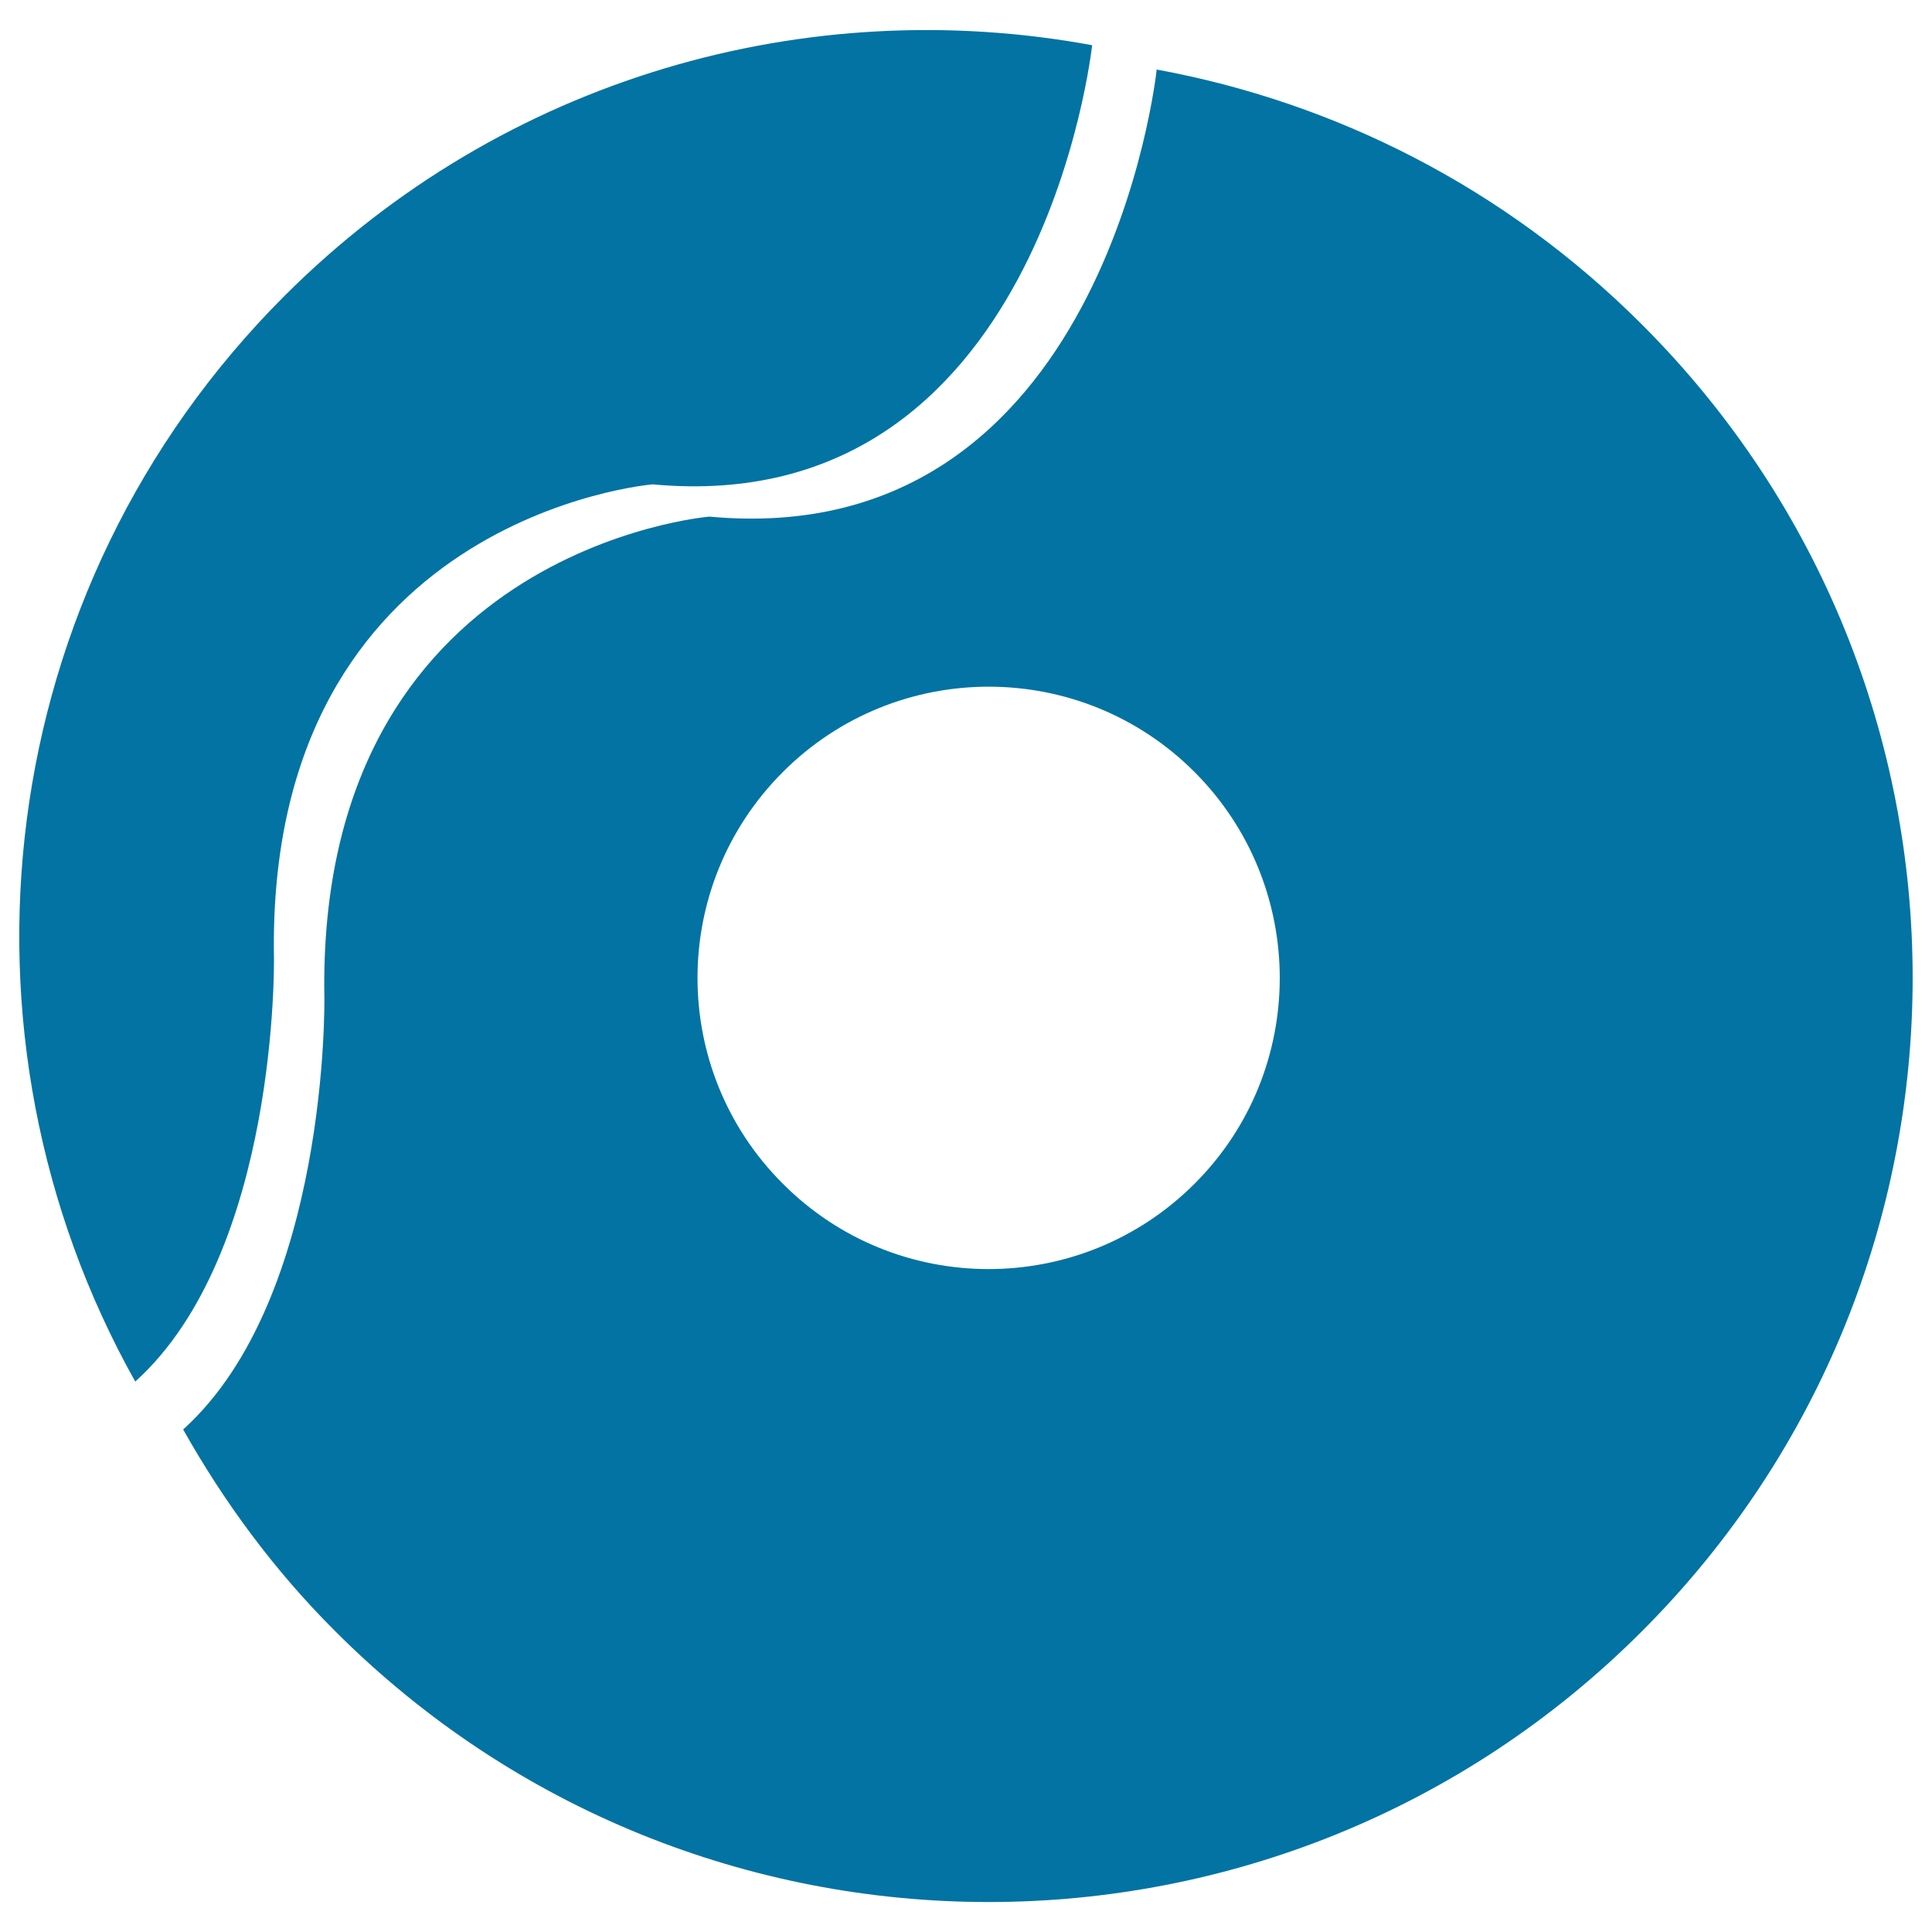
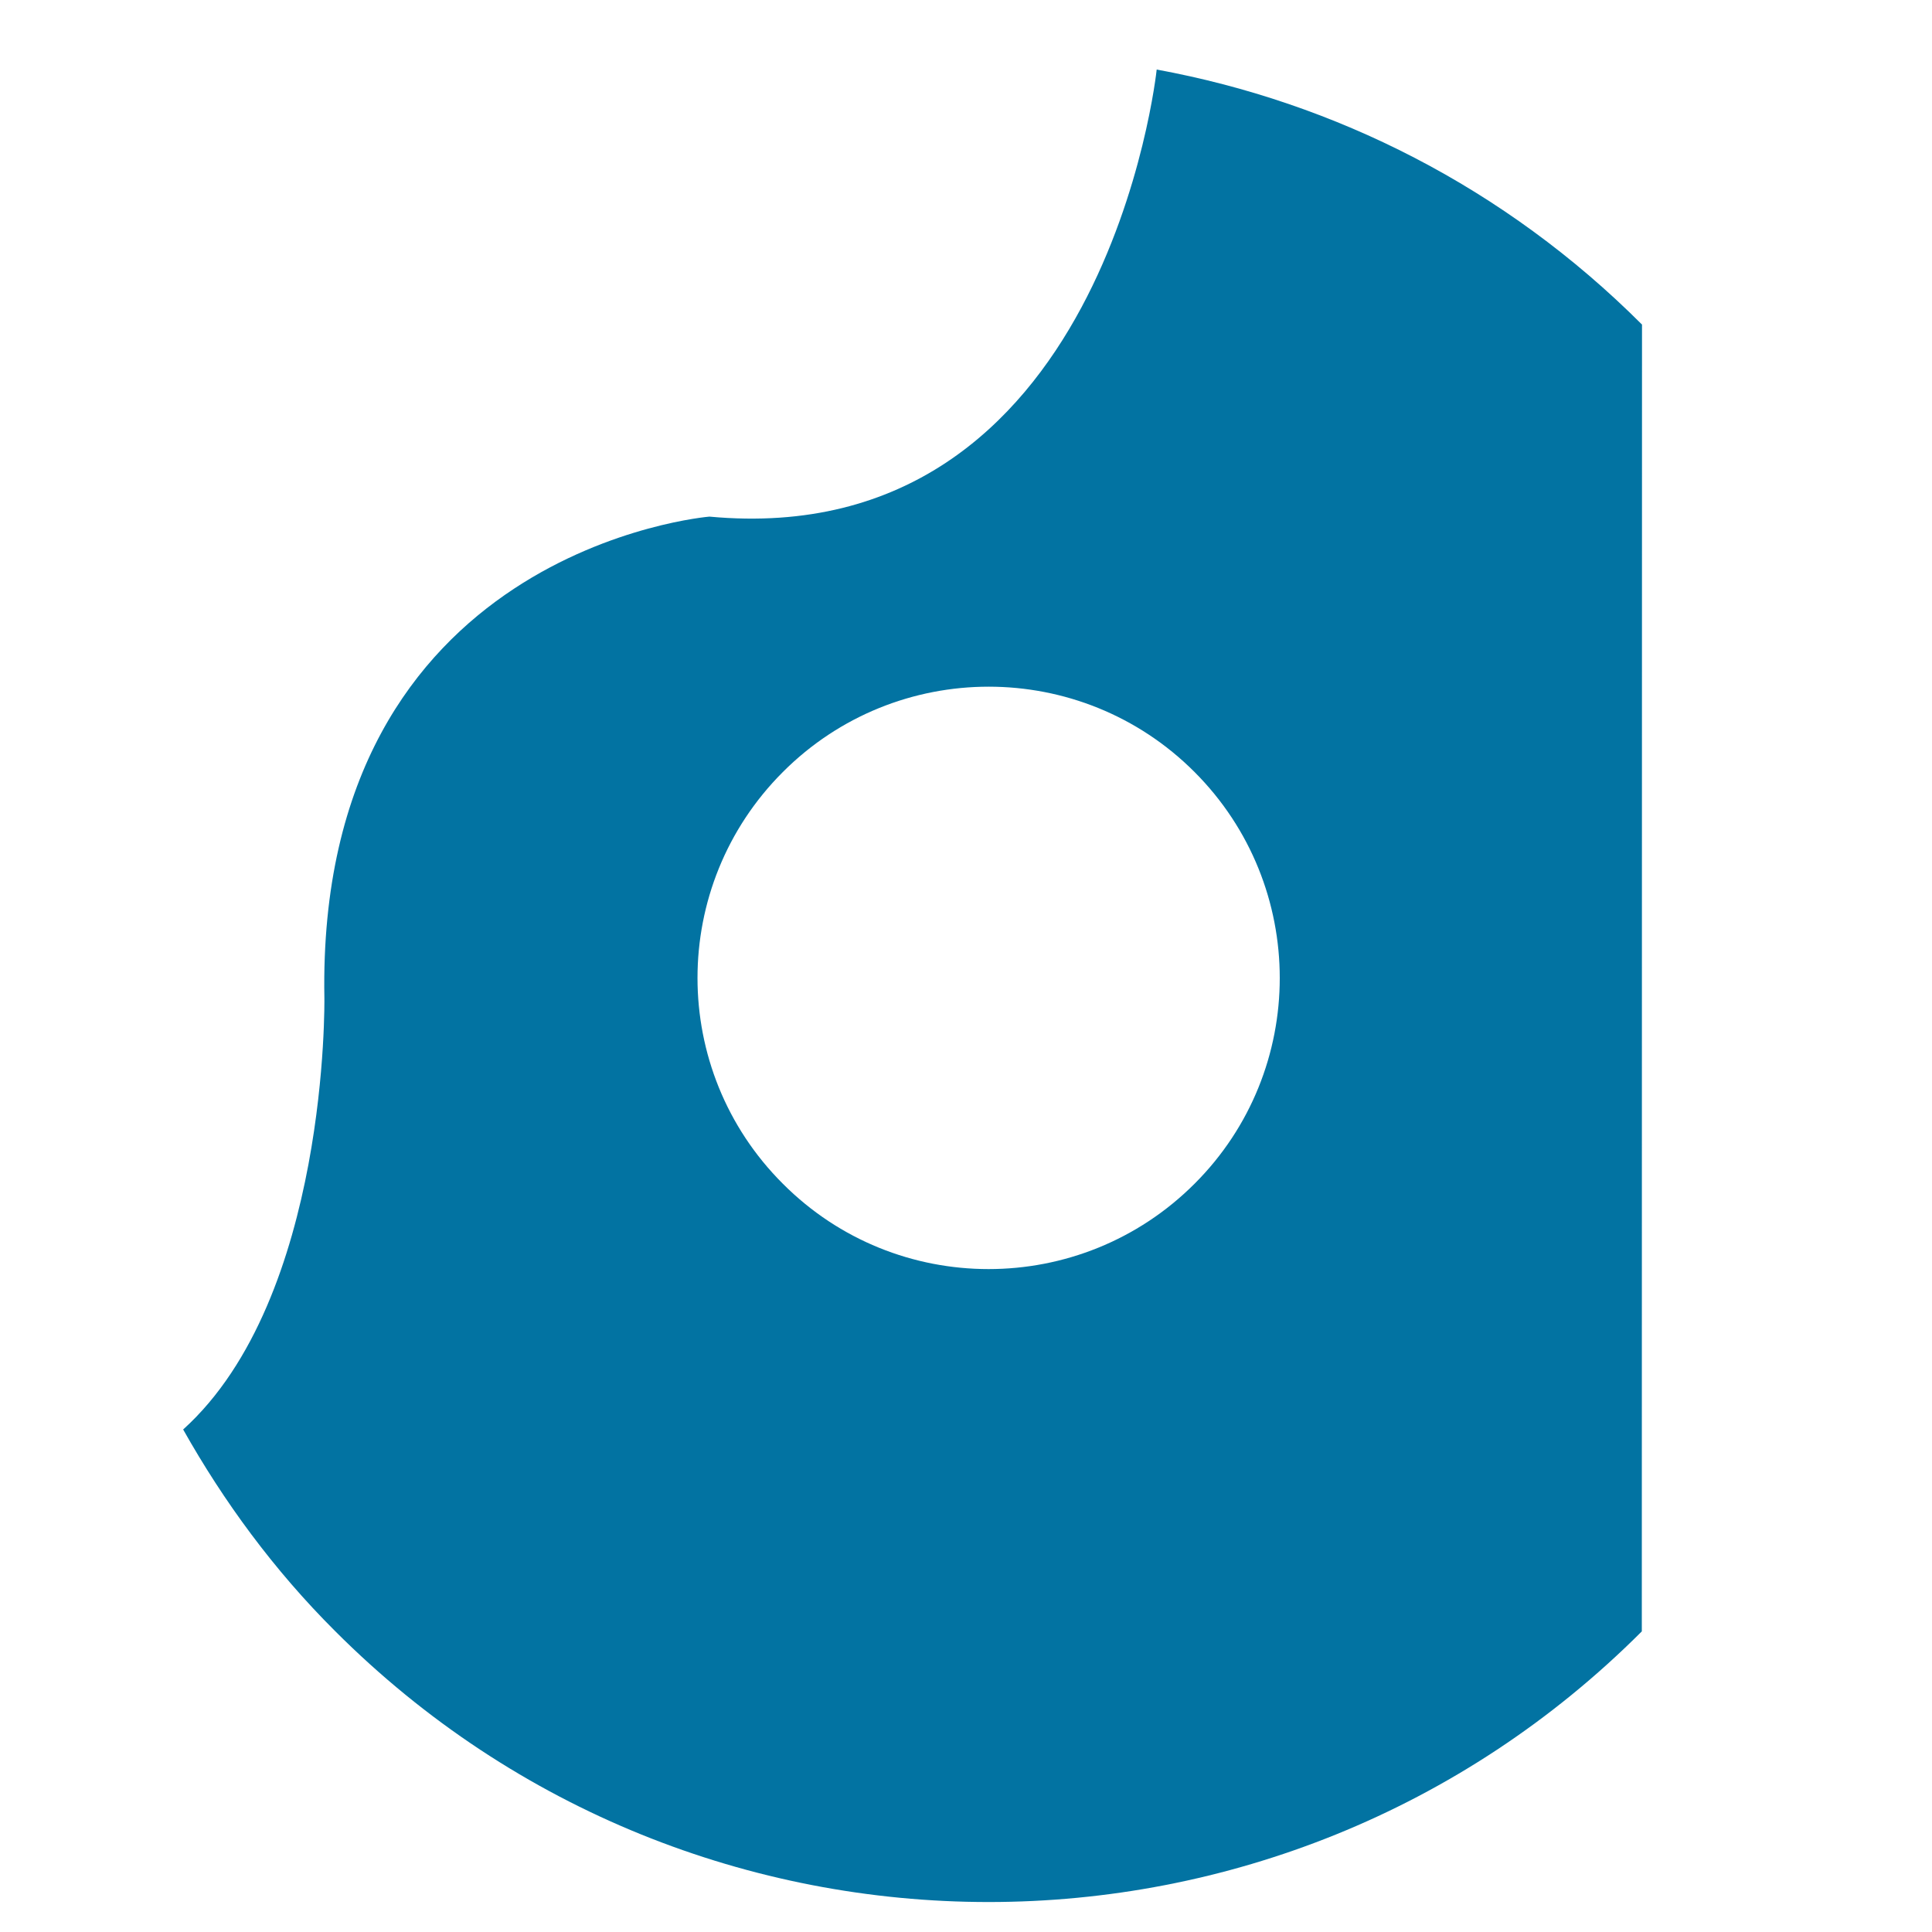
<svg xmlns="http://www.w3.org/2000/svg" viewBox="0 0 1000 1000" style="fill:#0273a2">
  <title>Broken Compact Disc SVG icon</title>
  <g>
    <g id="b154_donut">
-       <path d="M141.8,495.6c-4-228.5,196-244.9,196-244.9C538.9,269.4,565.1,24.3,565.3,23.4c-147-27.1-304.2,16-418,129.7C-5,305.4-30.4,536,70,715.1C144.3,648.1,141.8,495.6,141.8,495.6z" />
-       <path d="M849.9,168C778.7,96.8,690.7,52.9,598.7,36c-0.1,1-26.7,250.4-231.5,231.4c0,0-203.5,16.6-199.3,249.1c0,0,2.4,155.2-73.1,223.4c21,37.3,46.9,72.7,78.7,104.4c186.7,186.9,489.6,186.9,676.3,0.1C1036.7,657.5,1036.7,354.7,849.9,168z M618.3,612.7c-58.9,58.9-154.4,58.9-213.1,0c-58.9-58.8-58.9-154.2,0-213.1c58.8-58.9,154.3-58.9,213.1,0C677.1,458.5,677.1,554,618.3,612.7z" />
+       <path d="M849.9,168C778.7,96.8,690.7,52.9,598.7,36c-0.1,1-26.7,250.4-231.5,231.4c0,0-203.5,16.6-199.3,249.1c0,0,2.4,155.2-73.1,223.4c21,37.3,46.9,72.7,78.7,104.4c186.7,186.9,489.6,186.9,676.3,0.1z M618.3,612.7c-58.9,58.9-154.4,58.9-213.1,0c-58.9-58.8-58.9-154.2,0-213.1c58.8-58.9,154.3-58.9,213.1,0C677.1,458.5,677.1,554,618.3,612.7z" />
    </g>
    <g id="Capa_1_66_" />
  </g>
</svg>